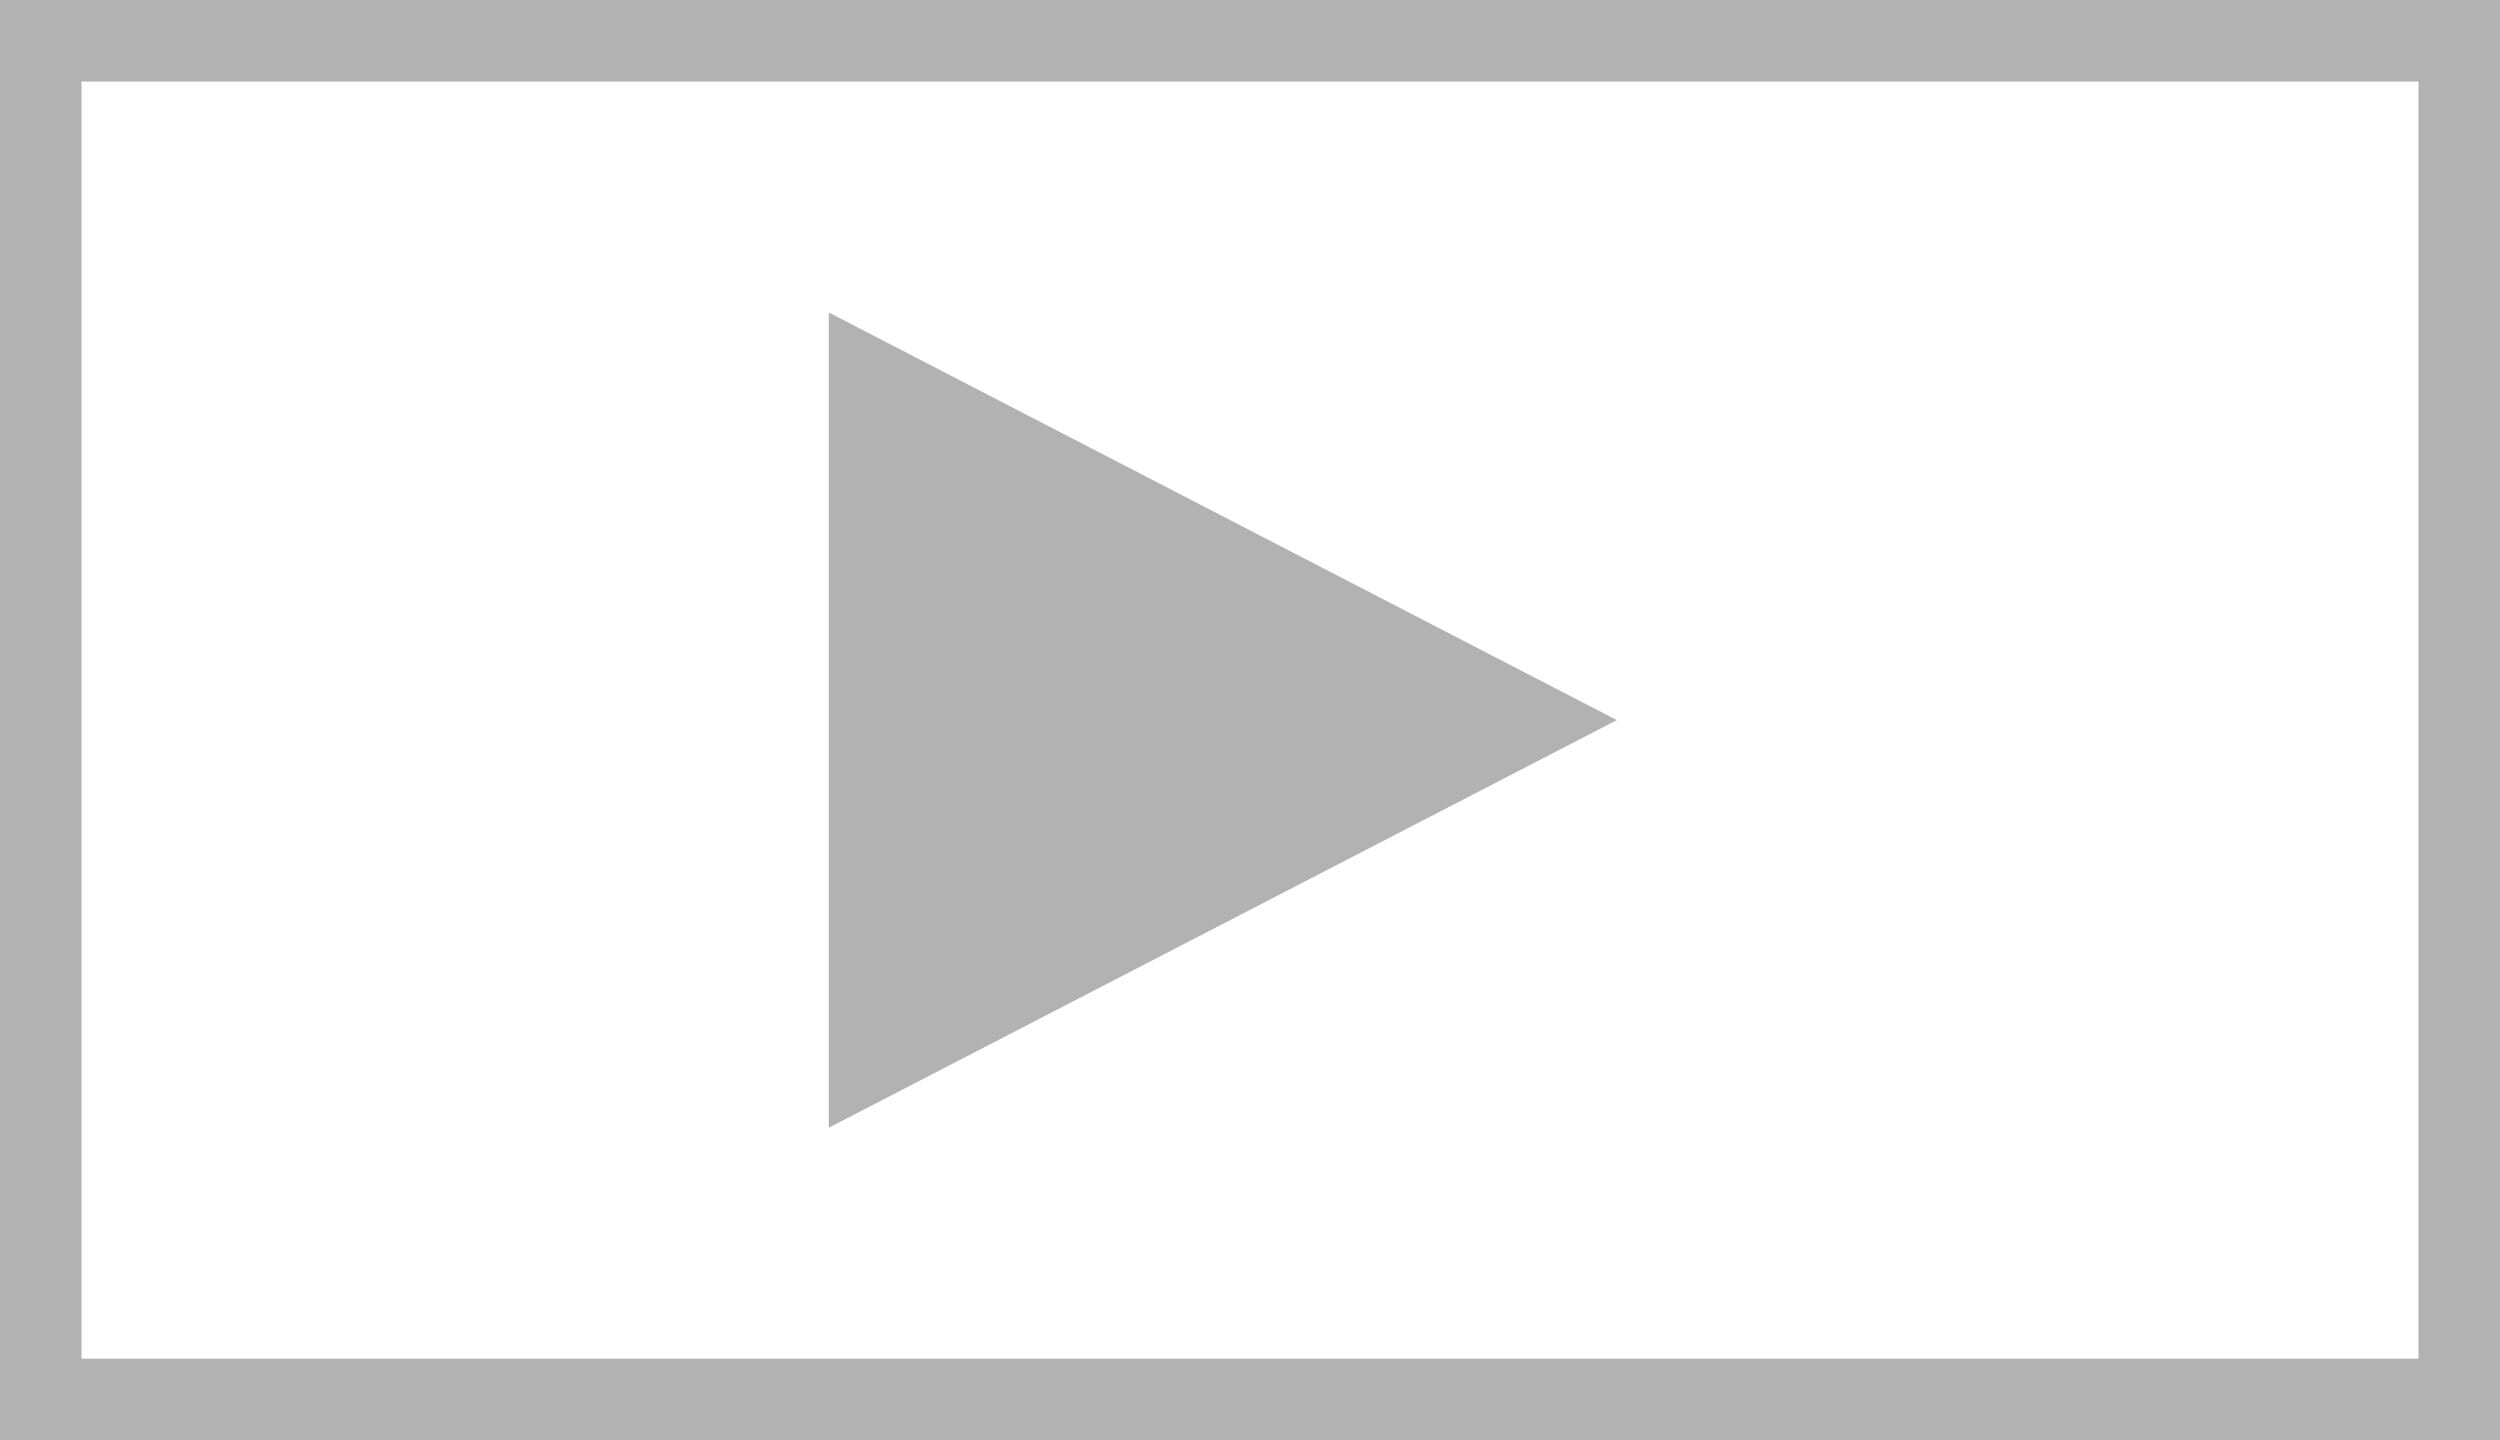
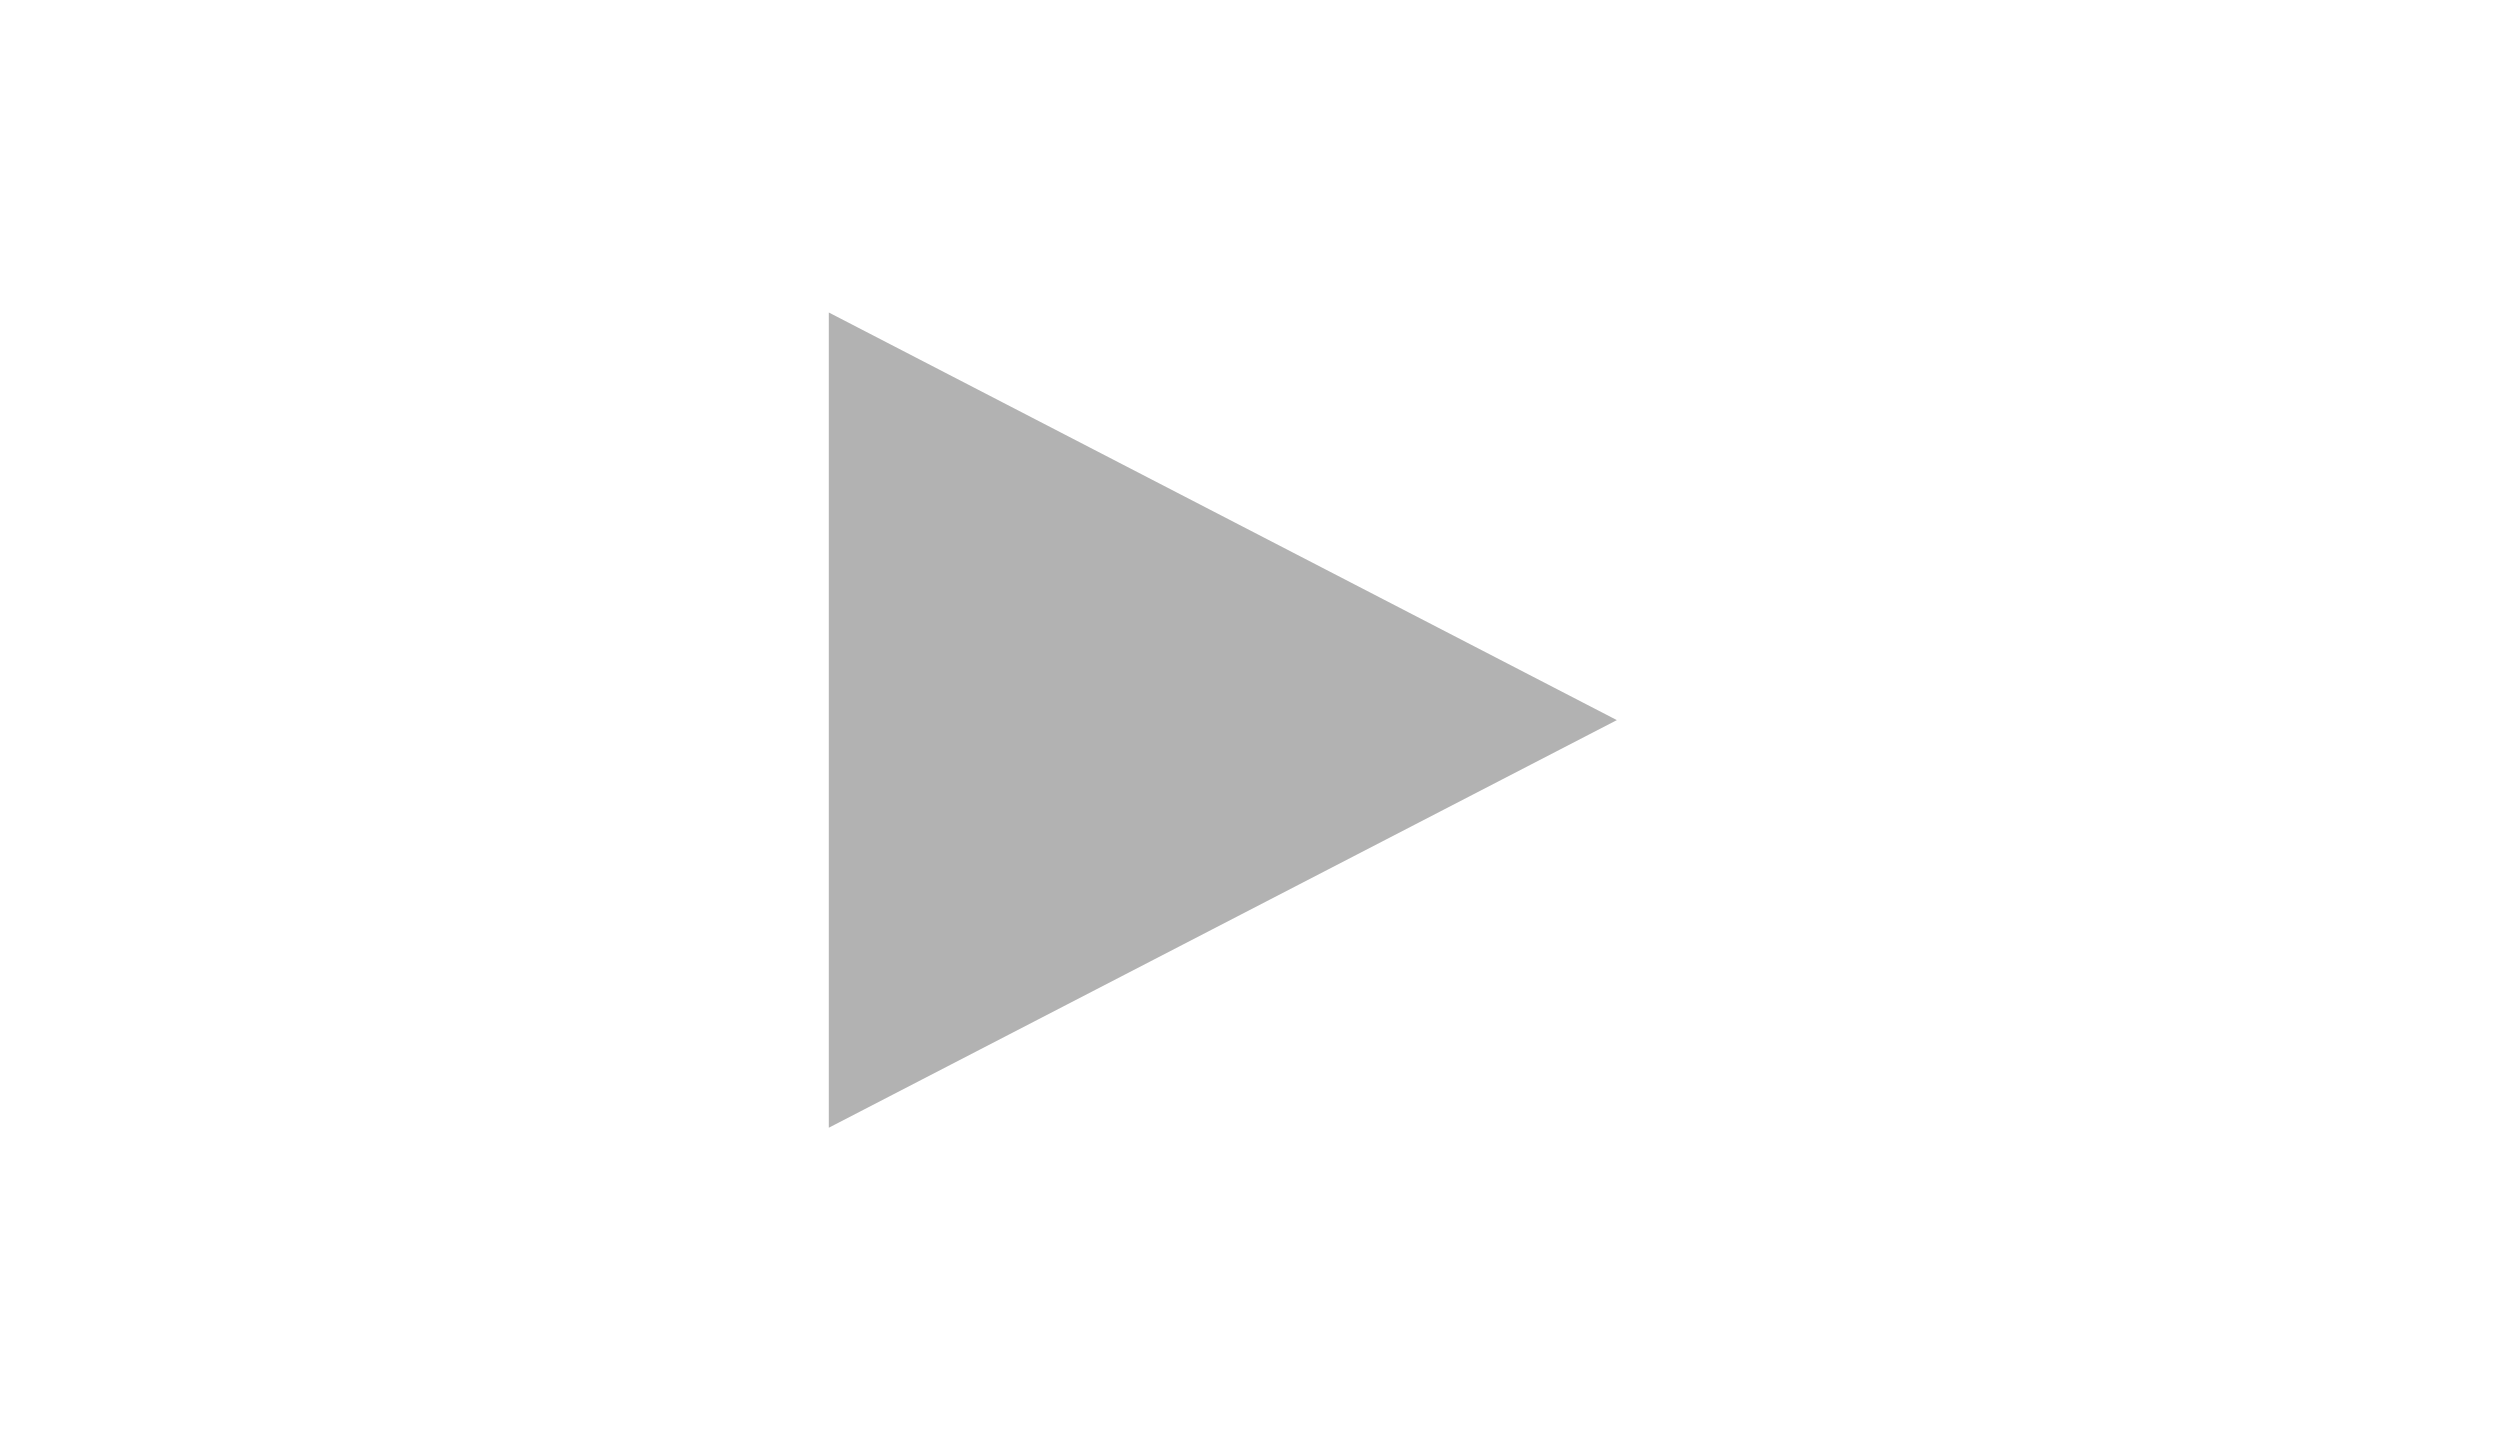
<svg xmlns="http://www.w3.org/2000/svg" version="1.1" id="Layer_1" x="0px" y="0px" viewBox="0 0 18.4 10.6" style="enable-background:new 0 0 18.4 10.6;" xml:space="preserve">
  <style type="text/css">
	.st0{fill:#B2B2B2;}
	.st1{fill:none;}
</style>
-   <path class="st0" d="M0,0v10.6h18.4V0H0z M17.8,10H0.6V0.6h17.2V10z" />
  <g>
-     <rect y="0" class="st1" width="18.4" height="10.6" />
-   </g>
+     </g>
  <g>
    <polygon class="st0" points="6.1,8.3 11.9,5.3 6.1,2.3  " />
  </g>
</svg>